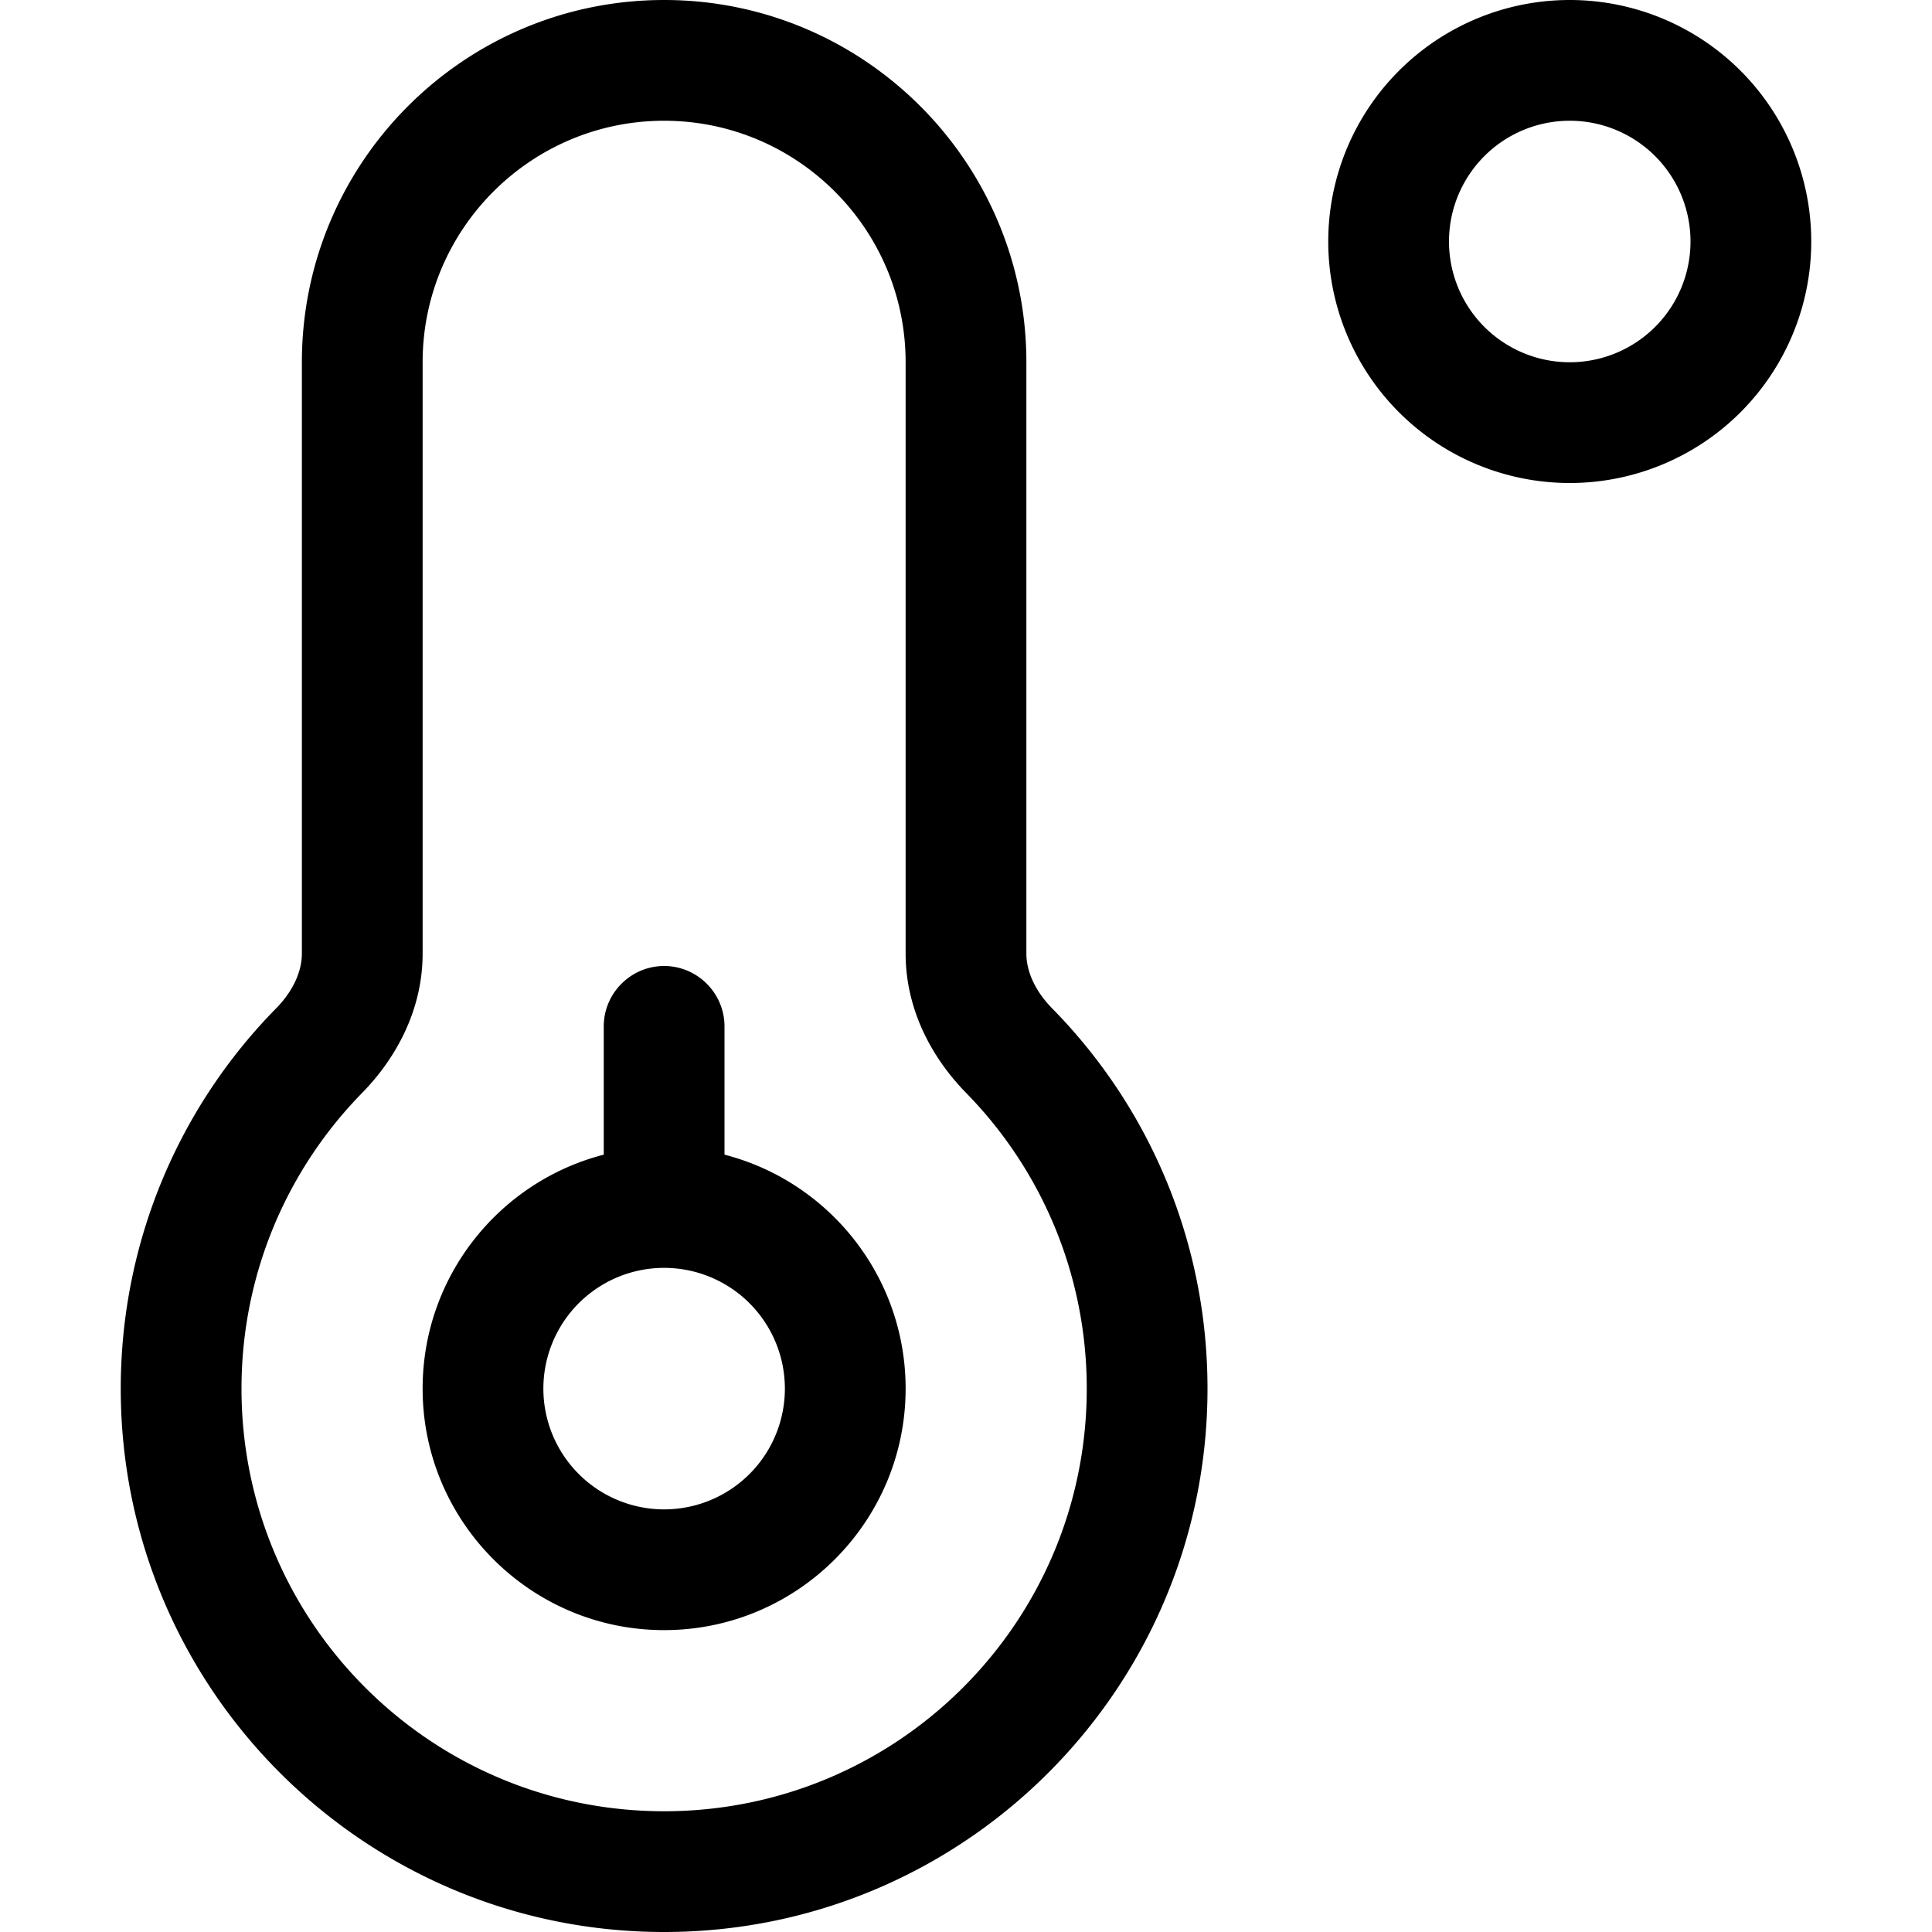
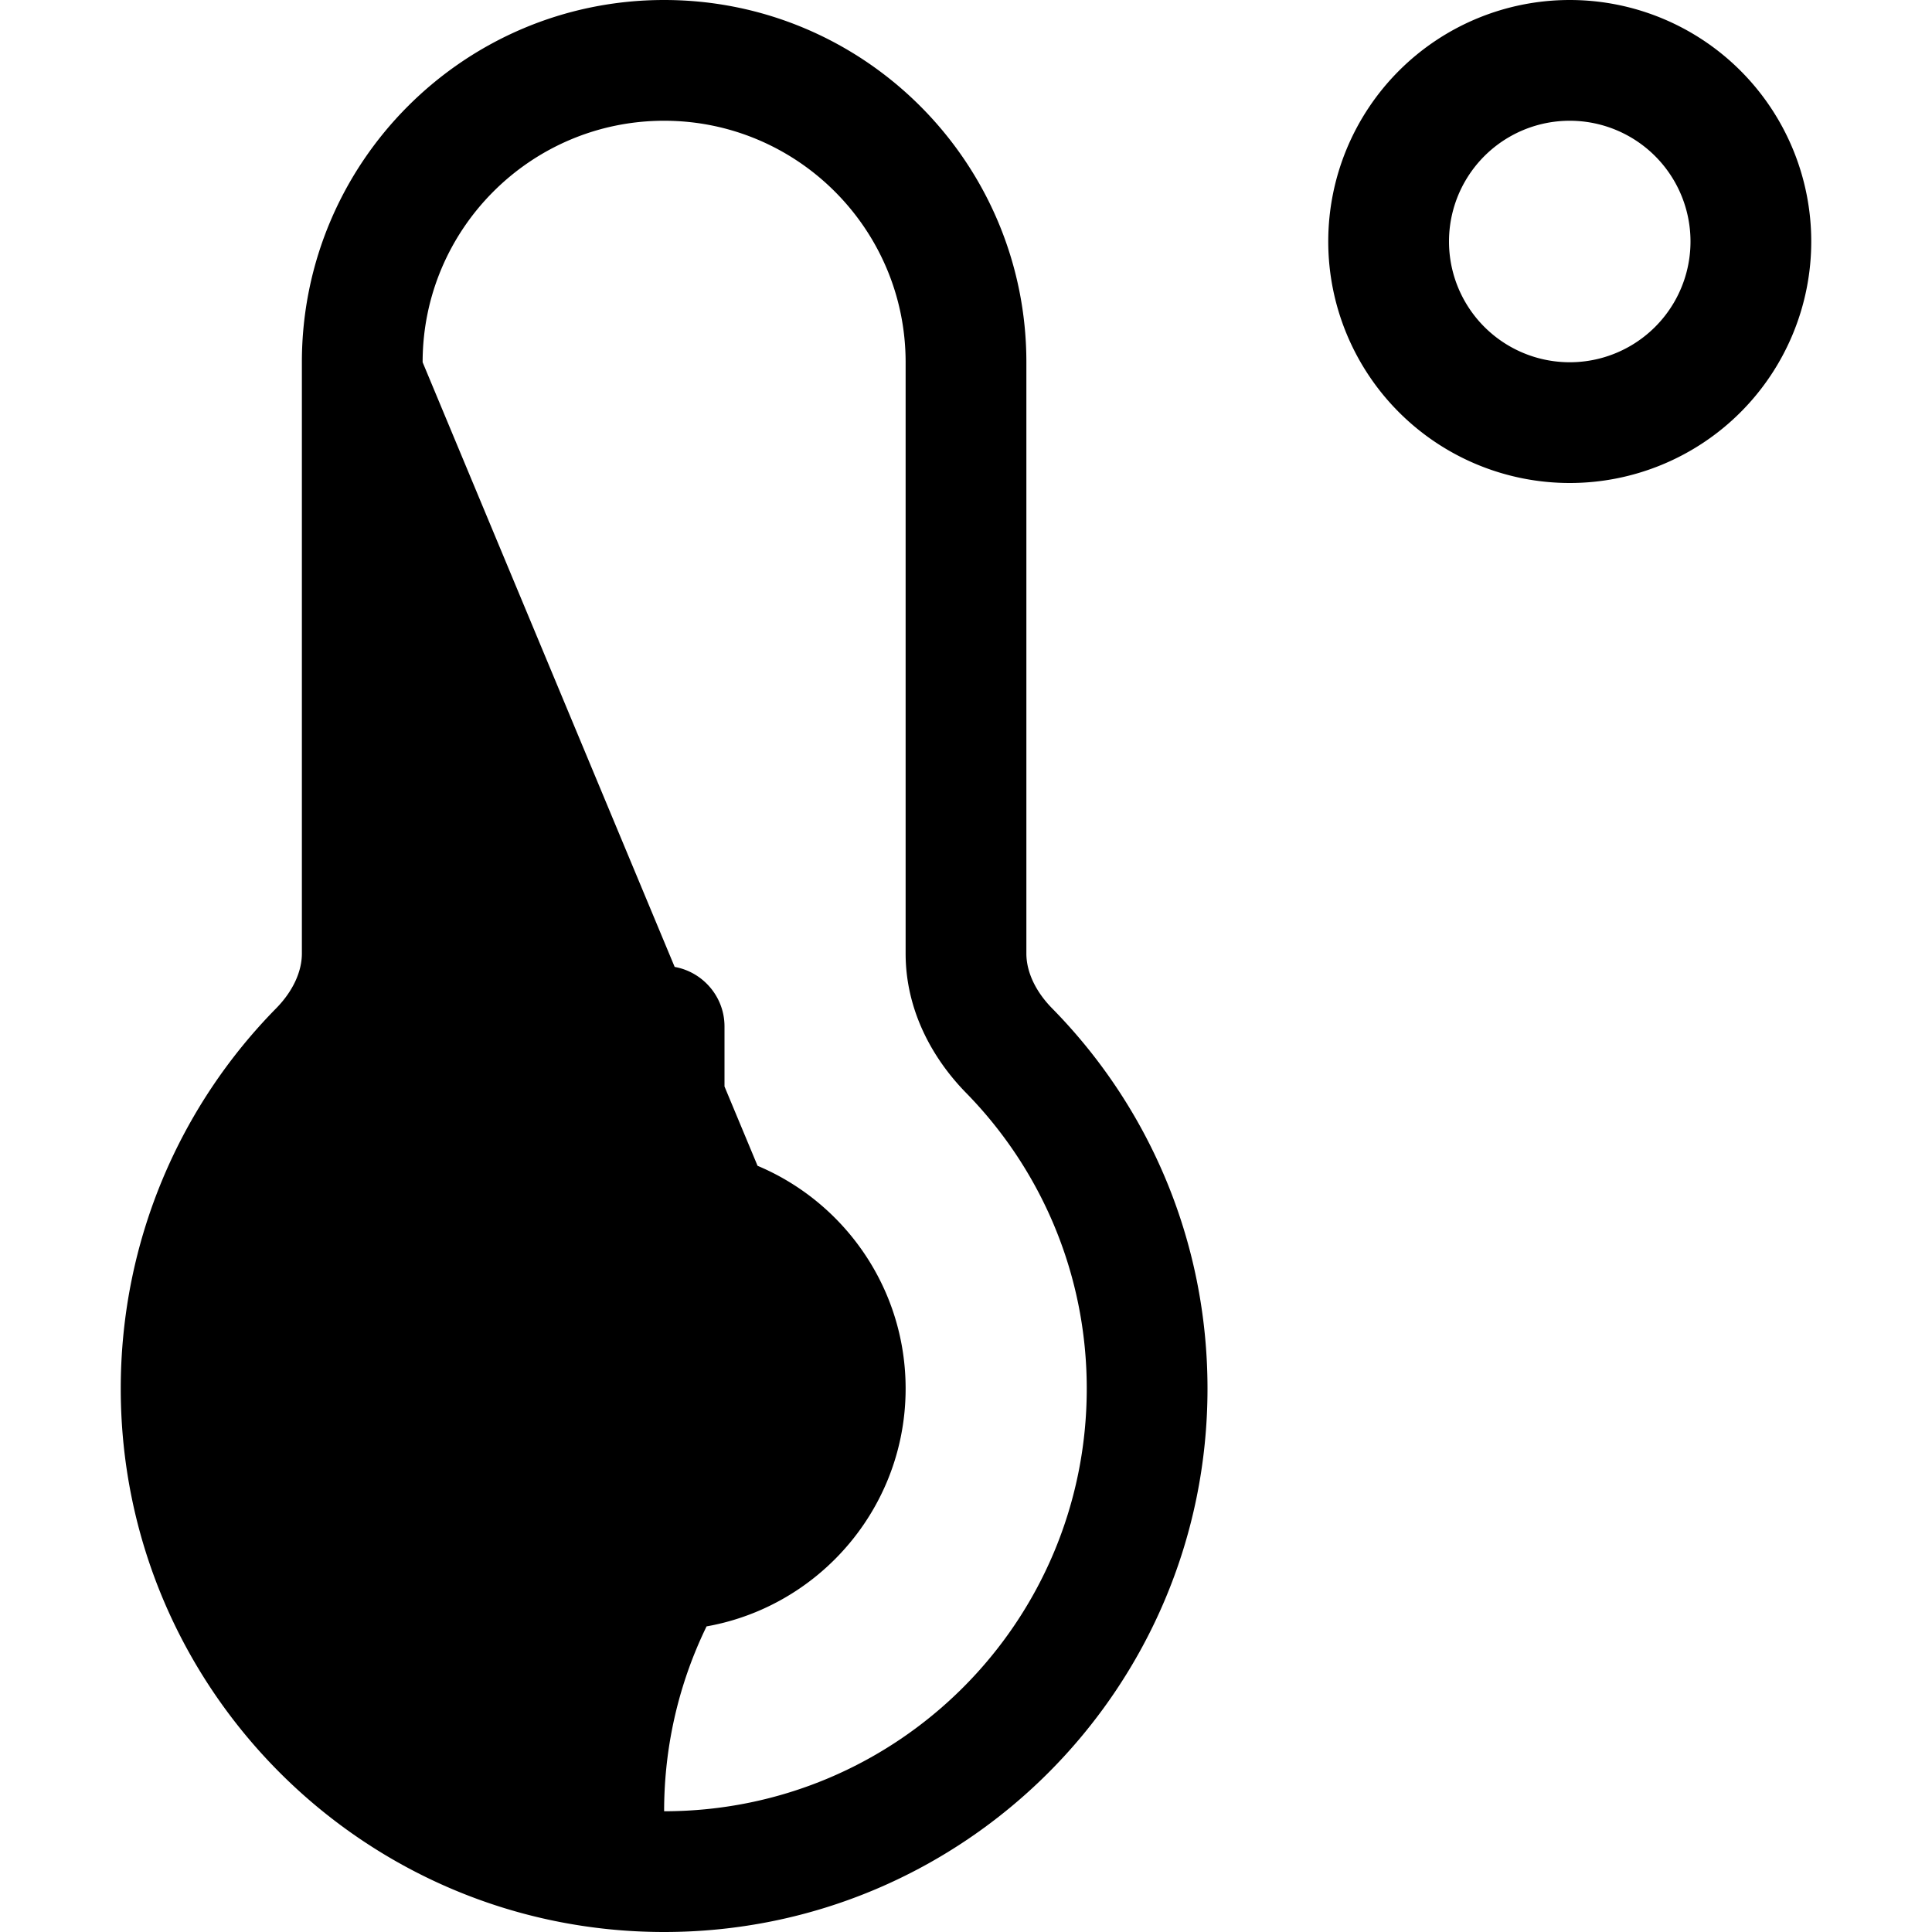
<svg xmlns="http://www.w3.org/2000/svg" viewBox="0 0 512 512">
-   <path d="M416 32a32 32 0 1 1 0 64 32 32 0 1 1 0-64zm0 96A64 64 0 1 0 416 0a64 64 0 1 0 0 128zM112 96c0-35.3 28.7-64 64-64s64 28.7 64 64l0 156.7c0 14.9 7 27.7 16 36.9c19.8 20.2 32 47.9 32 78.4c0 61.9-50.1 112-112 112s-112-50.1-112-112c0-30.5 12.2-58.2 32-78.4c9-9.2 16-22 16-36.9L112 96zM176 0C123 0 80 43 80 96l0 156.7c0 4.6-2.2 9.8-6.8 14.5C47.7 293.1 32 328.8 32 368c0 79.5 64.5 144 144 144s144-64.5 144-144c0-39.3-15.7-74.9-41.2-100.8c-4.6-4.7-6.8-9.9-6.8-14.5L272 96c0-53-43-96-96-96zM144 368a32 32 0 1 1 64 0 32 32 0 1 1 -64 0zm96 0c0-29.8-20.4-54.9-48-62l0-34c0-8.8-7.2-16-16-16s-16 7.2-16 16l0 34c-27.6 7.1-48 32.2-48 62c0 35.3 28.7 64 64 64s64-28.7 64-64z" />
+   <path d="M416 32a32 32 0 1 1 0 64 32 32 0 1 1 0-64zm0 96A64 64 0 1 0 416 0a64 64 0 1 0 0 128zM112 96c0-35.3 28.7-64 64-64s64 28.7 64 64l0 156.7c0 14.9 7 27.7 16 36.9c19.8 20.2 32 47.9 32 78.4c0 61.9-50.1 112-112 112c0-30.5 12.2-58.2 32-78.4c9-9.2 16-22 16-36.9L112 96zM176 0C123 0 80 43 80 96l0 156.7c0 4.6-2.2 9.8-6.8 14.5C47.7 293.1 32 328.8 32 368c0 79.5 64.5 144 144 144s144-64.5 144-144c0-39.3-15.7-74.9-41.2-100.8c-4.6-4.7-6.8-9.9-6.8-14.5L272 96c0-53-43-96-96-96zM144 368a32 32 0 1 1 64 0 32 32 0 1 1 -64 0zm96 0c0-29.8-20.4-54.9-48-62l0-34c0-8.8-7.2-16-16-16s-16 7.2-16 16l0 34c-27.6 7.1-48 32.2-48 62c0 35.3 28.7 64 64 64s64-28.7 64-64z" />
</svg>